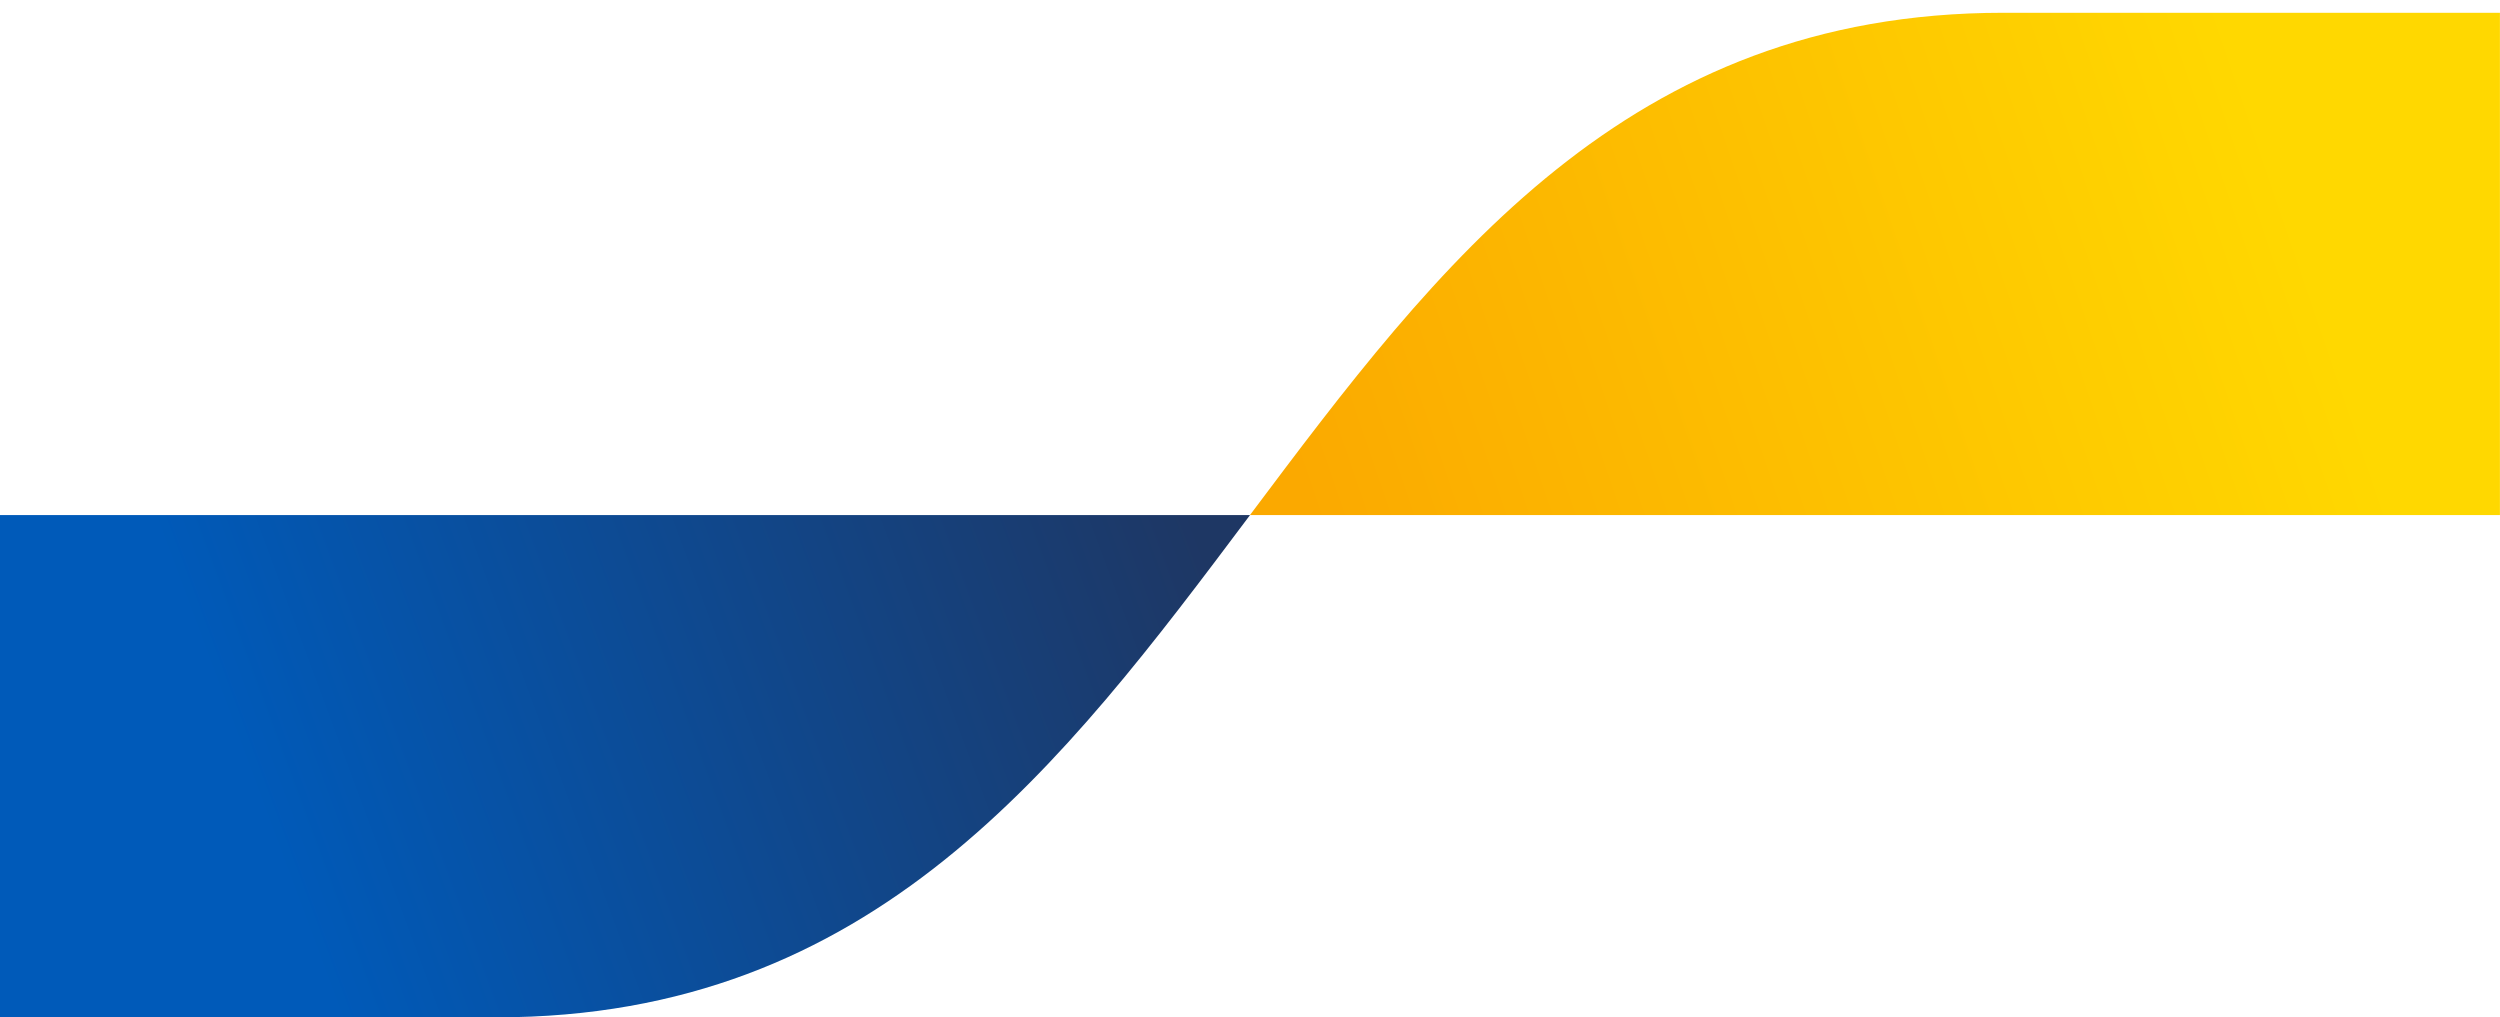
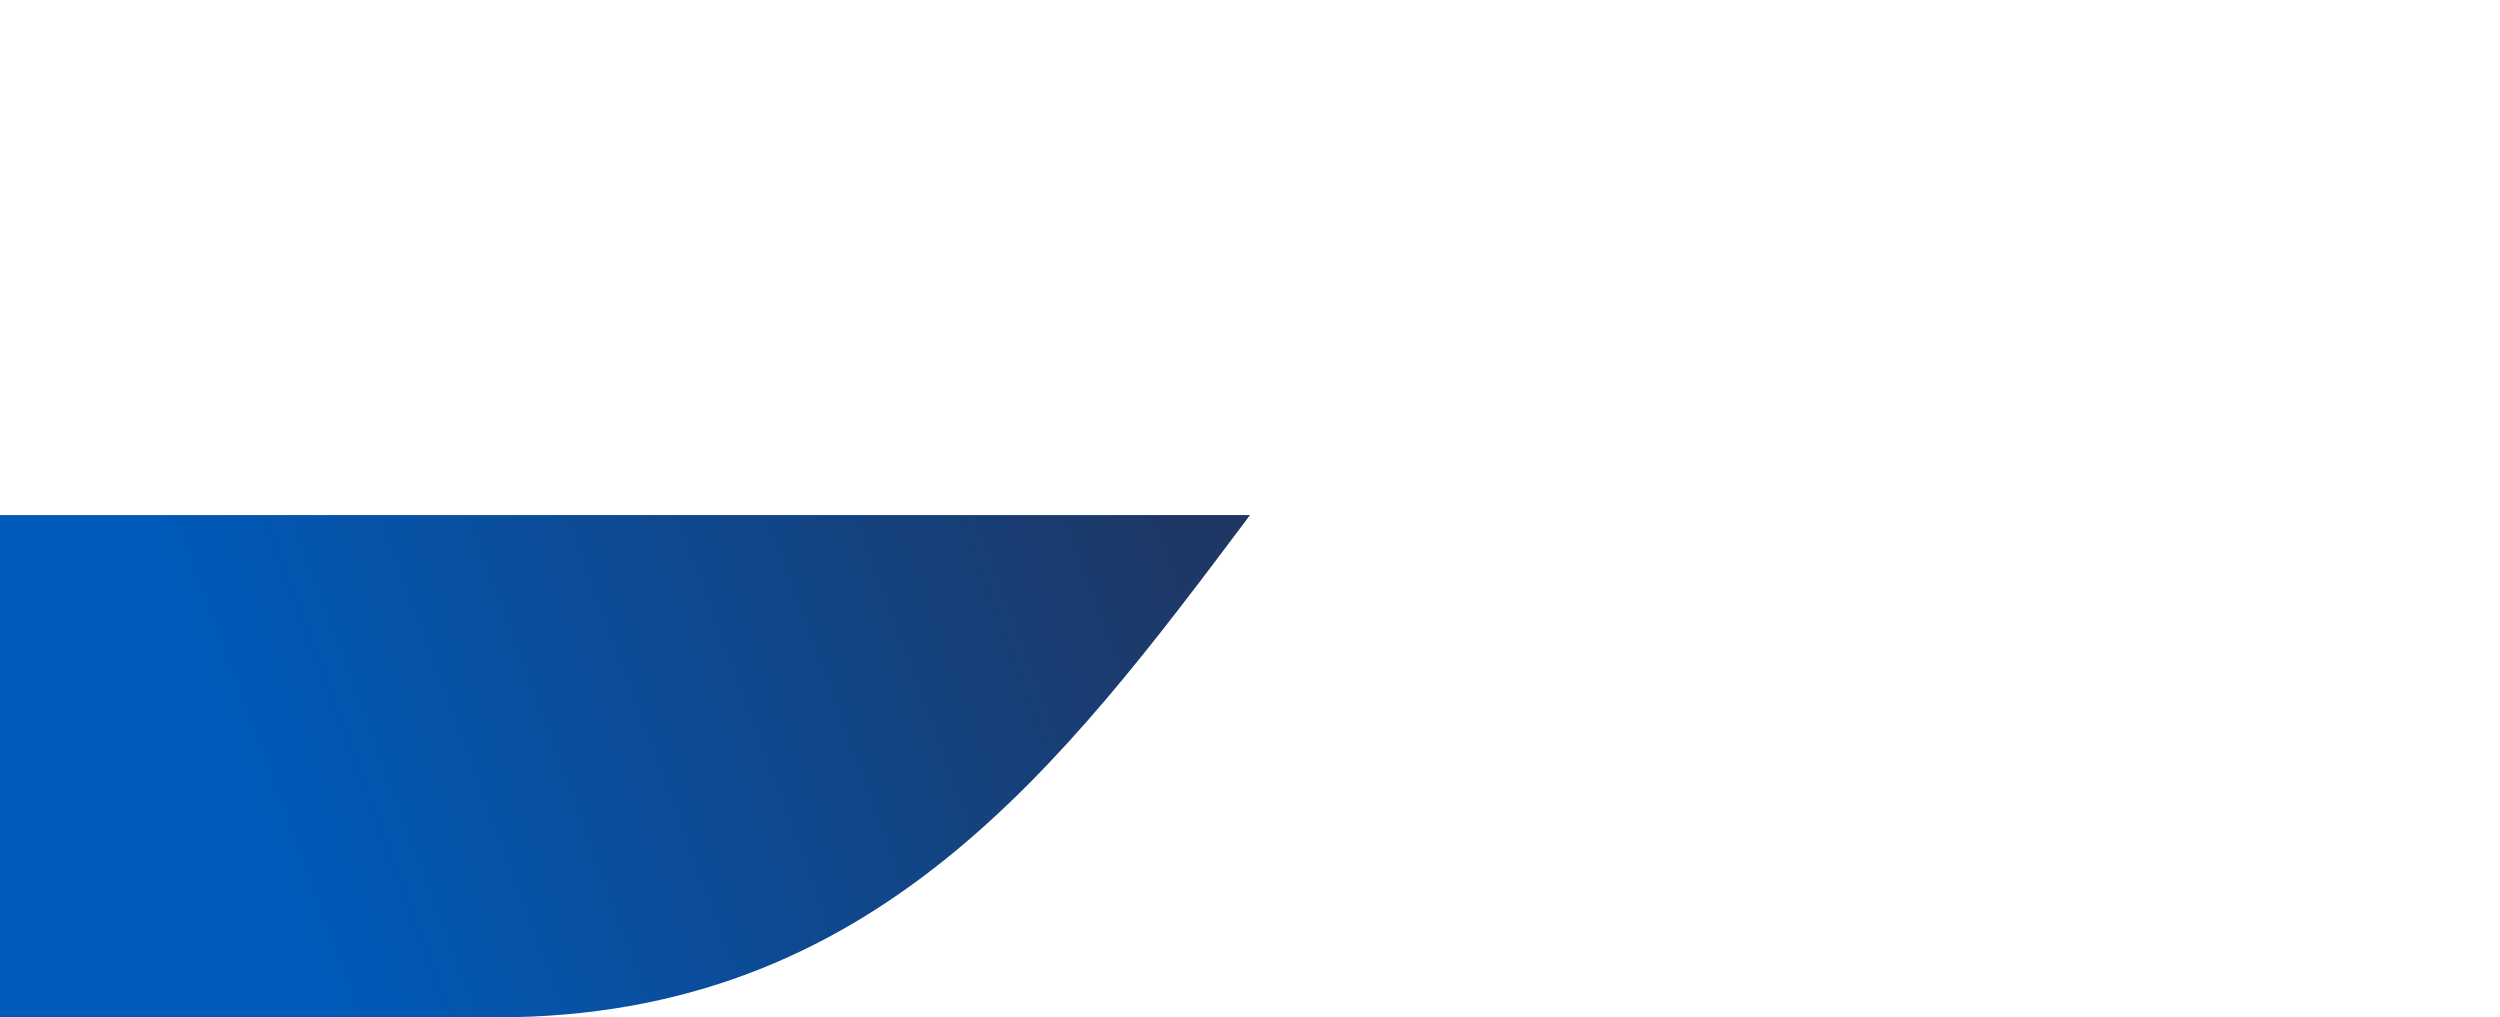
<svg xmlns="http://www.w3.org/2000/svg" id="f" viewBox="0 0 34.841 14.178">
  <defs>
    <linearGradient id="g" x1="3.524" y1="-117.523" x2="16.267" y2="-112.789" gradientTransform="translate(0 -106.521) scale(1 -1)" gradientUnits="userSpaceOnUse">
      <stop offset="0" stop-color="#005ab9" />
      <stop offset="1" stop-color="#1e3764" />
    </linearGradient>
    <linearGradient id="i" x1="18.475" y1="-114.307" x2="32.007" y2="-109.69" gradientTransform="translate(0 -106.521) scale(1 -1)" gradientUnits="userSpaceOnUse">
      <stop offset="0" stop-color="#fba900" />
      <stop offset="1" stop-color="#ffd800" />
    </linearGradient>
  </defs>
  <path id="h" d="M6.921,14.178c5.25,0,7.875-3.5,10.5-7H0v7H6.921Z" fill="url(#g)" />
-   <path id="j" d="M27.92,.178c-5.25,0-7.875,3.5-10.5,7h17.42V.178h-6.921Z" fill="url(#i)" />
</svg>